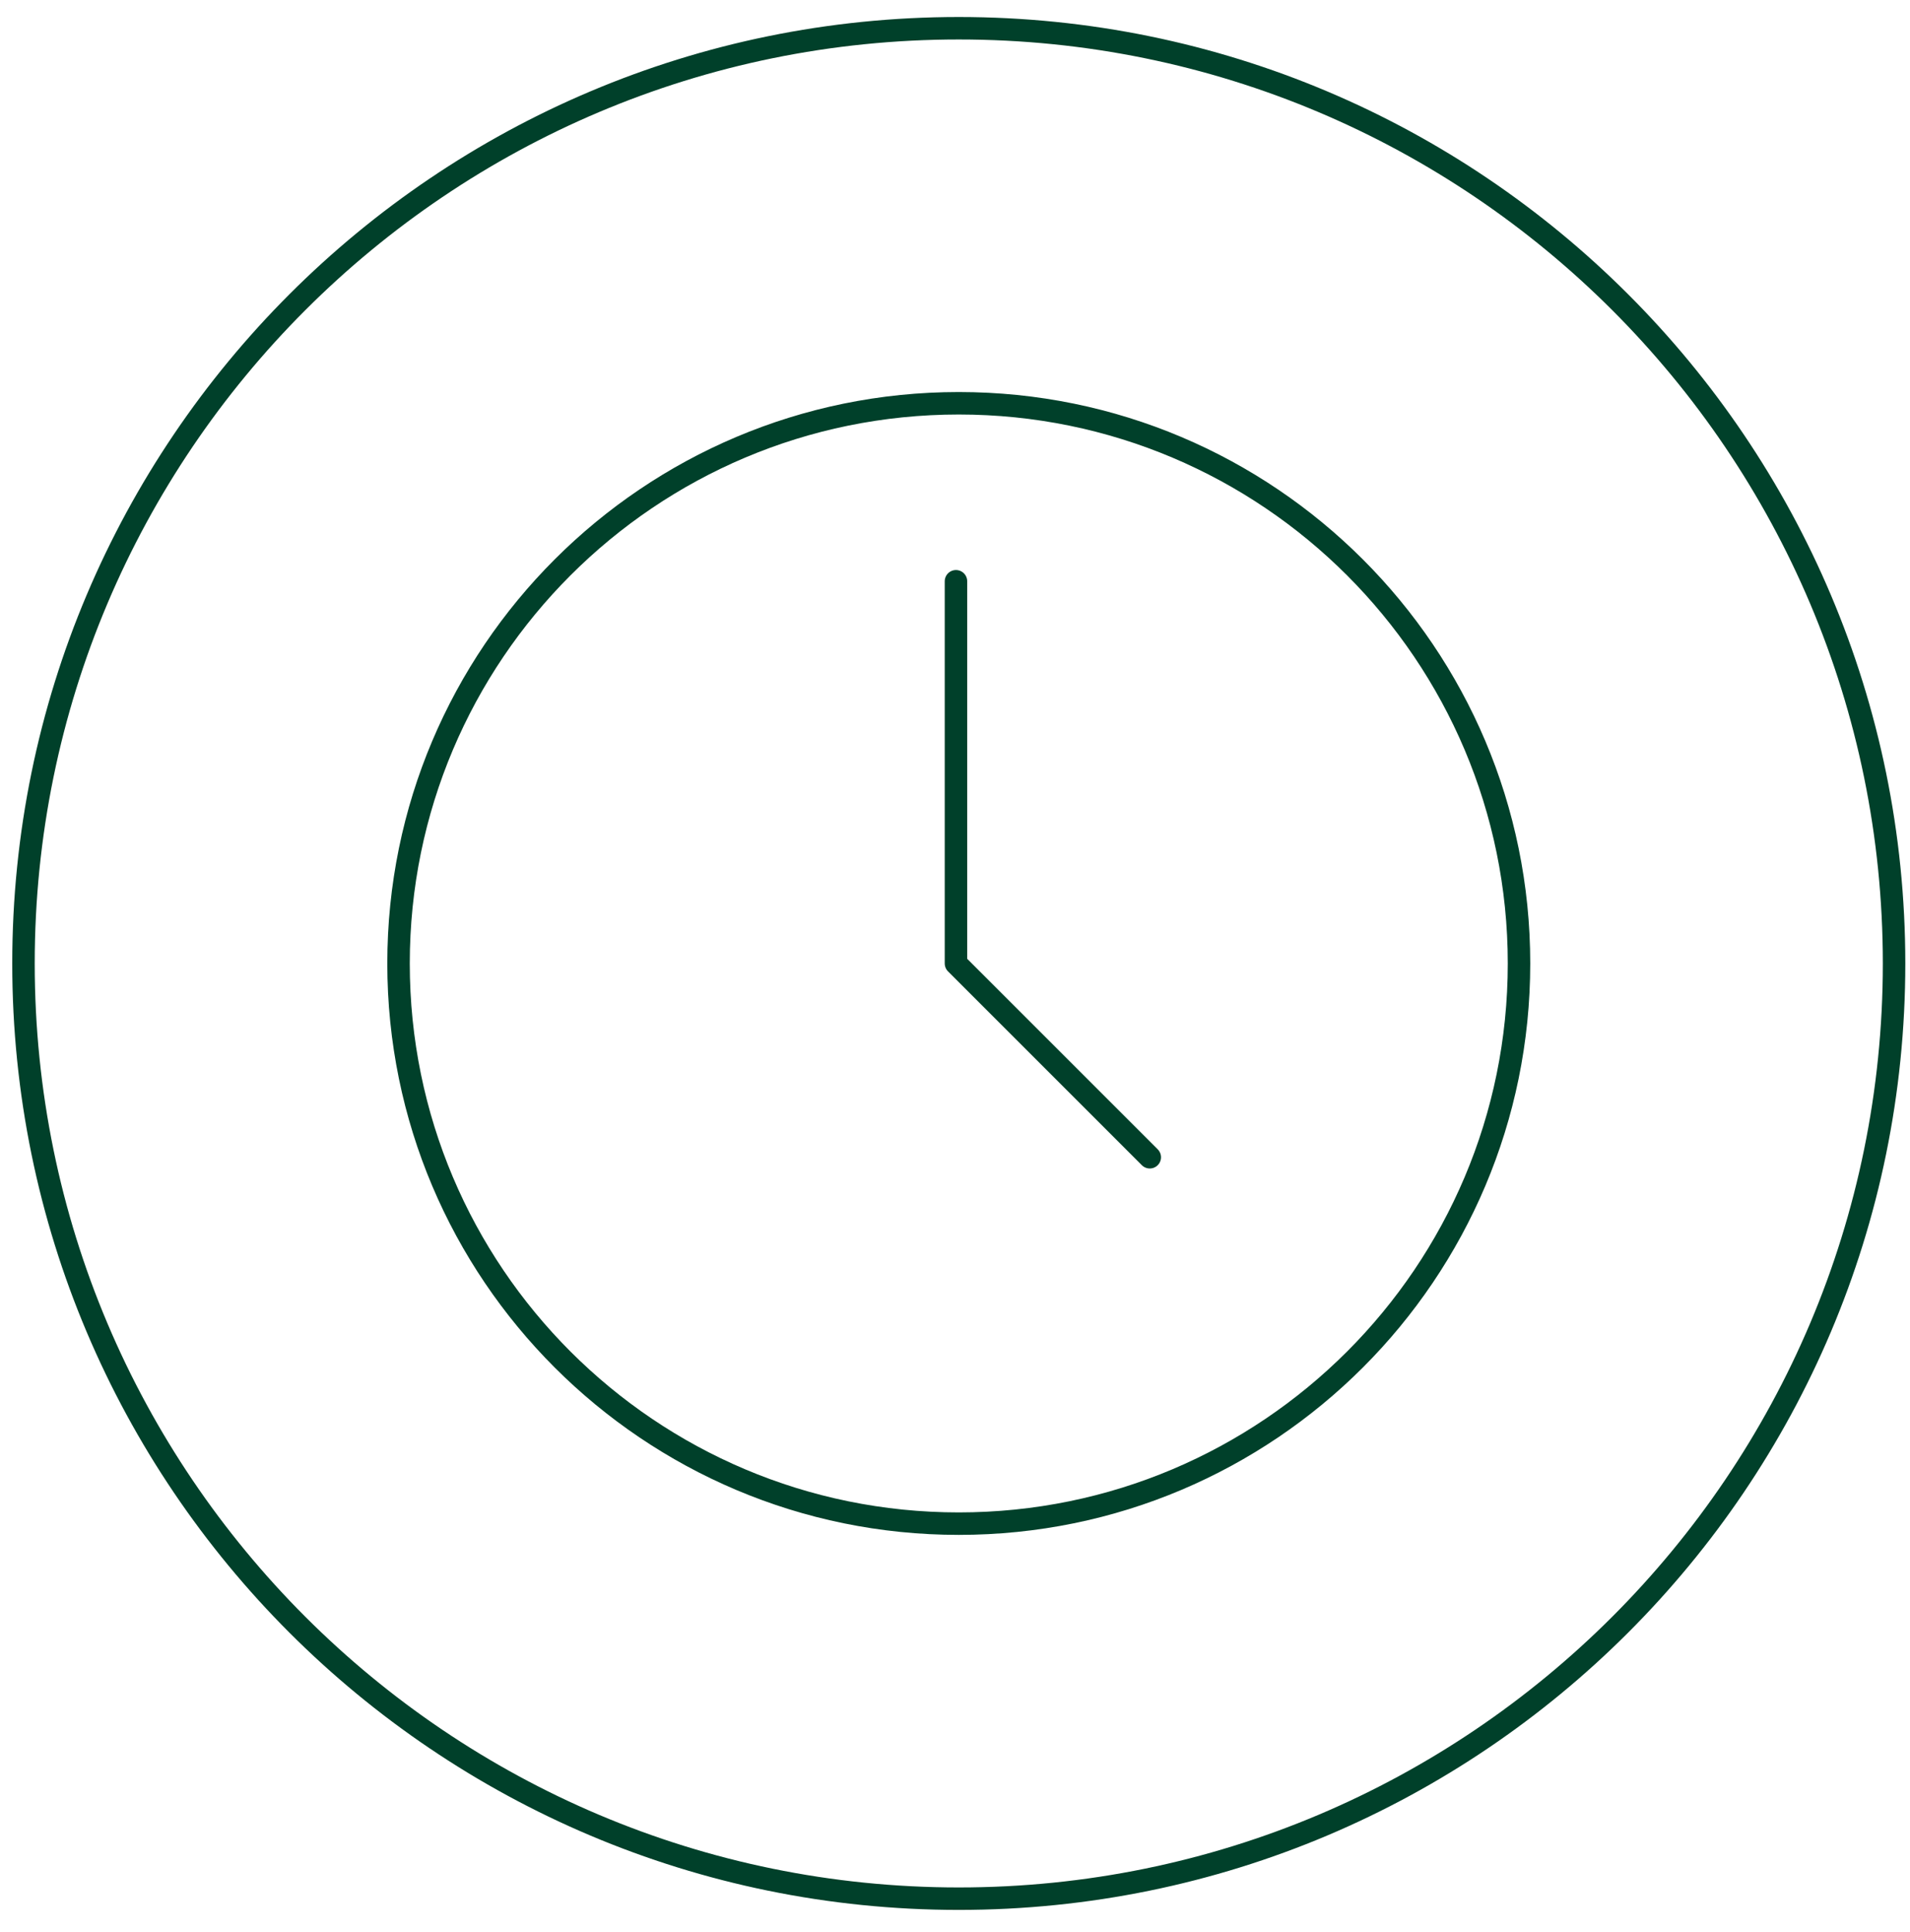
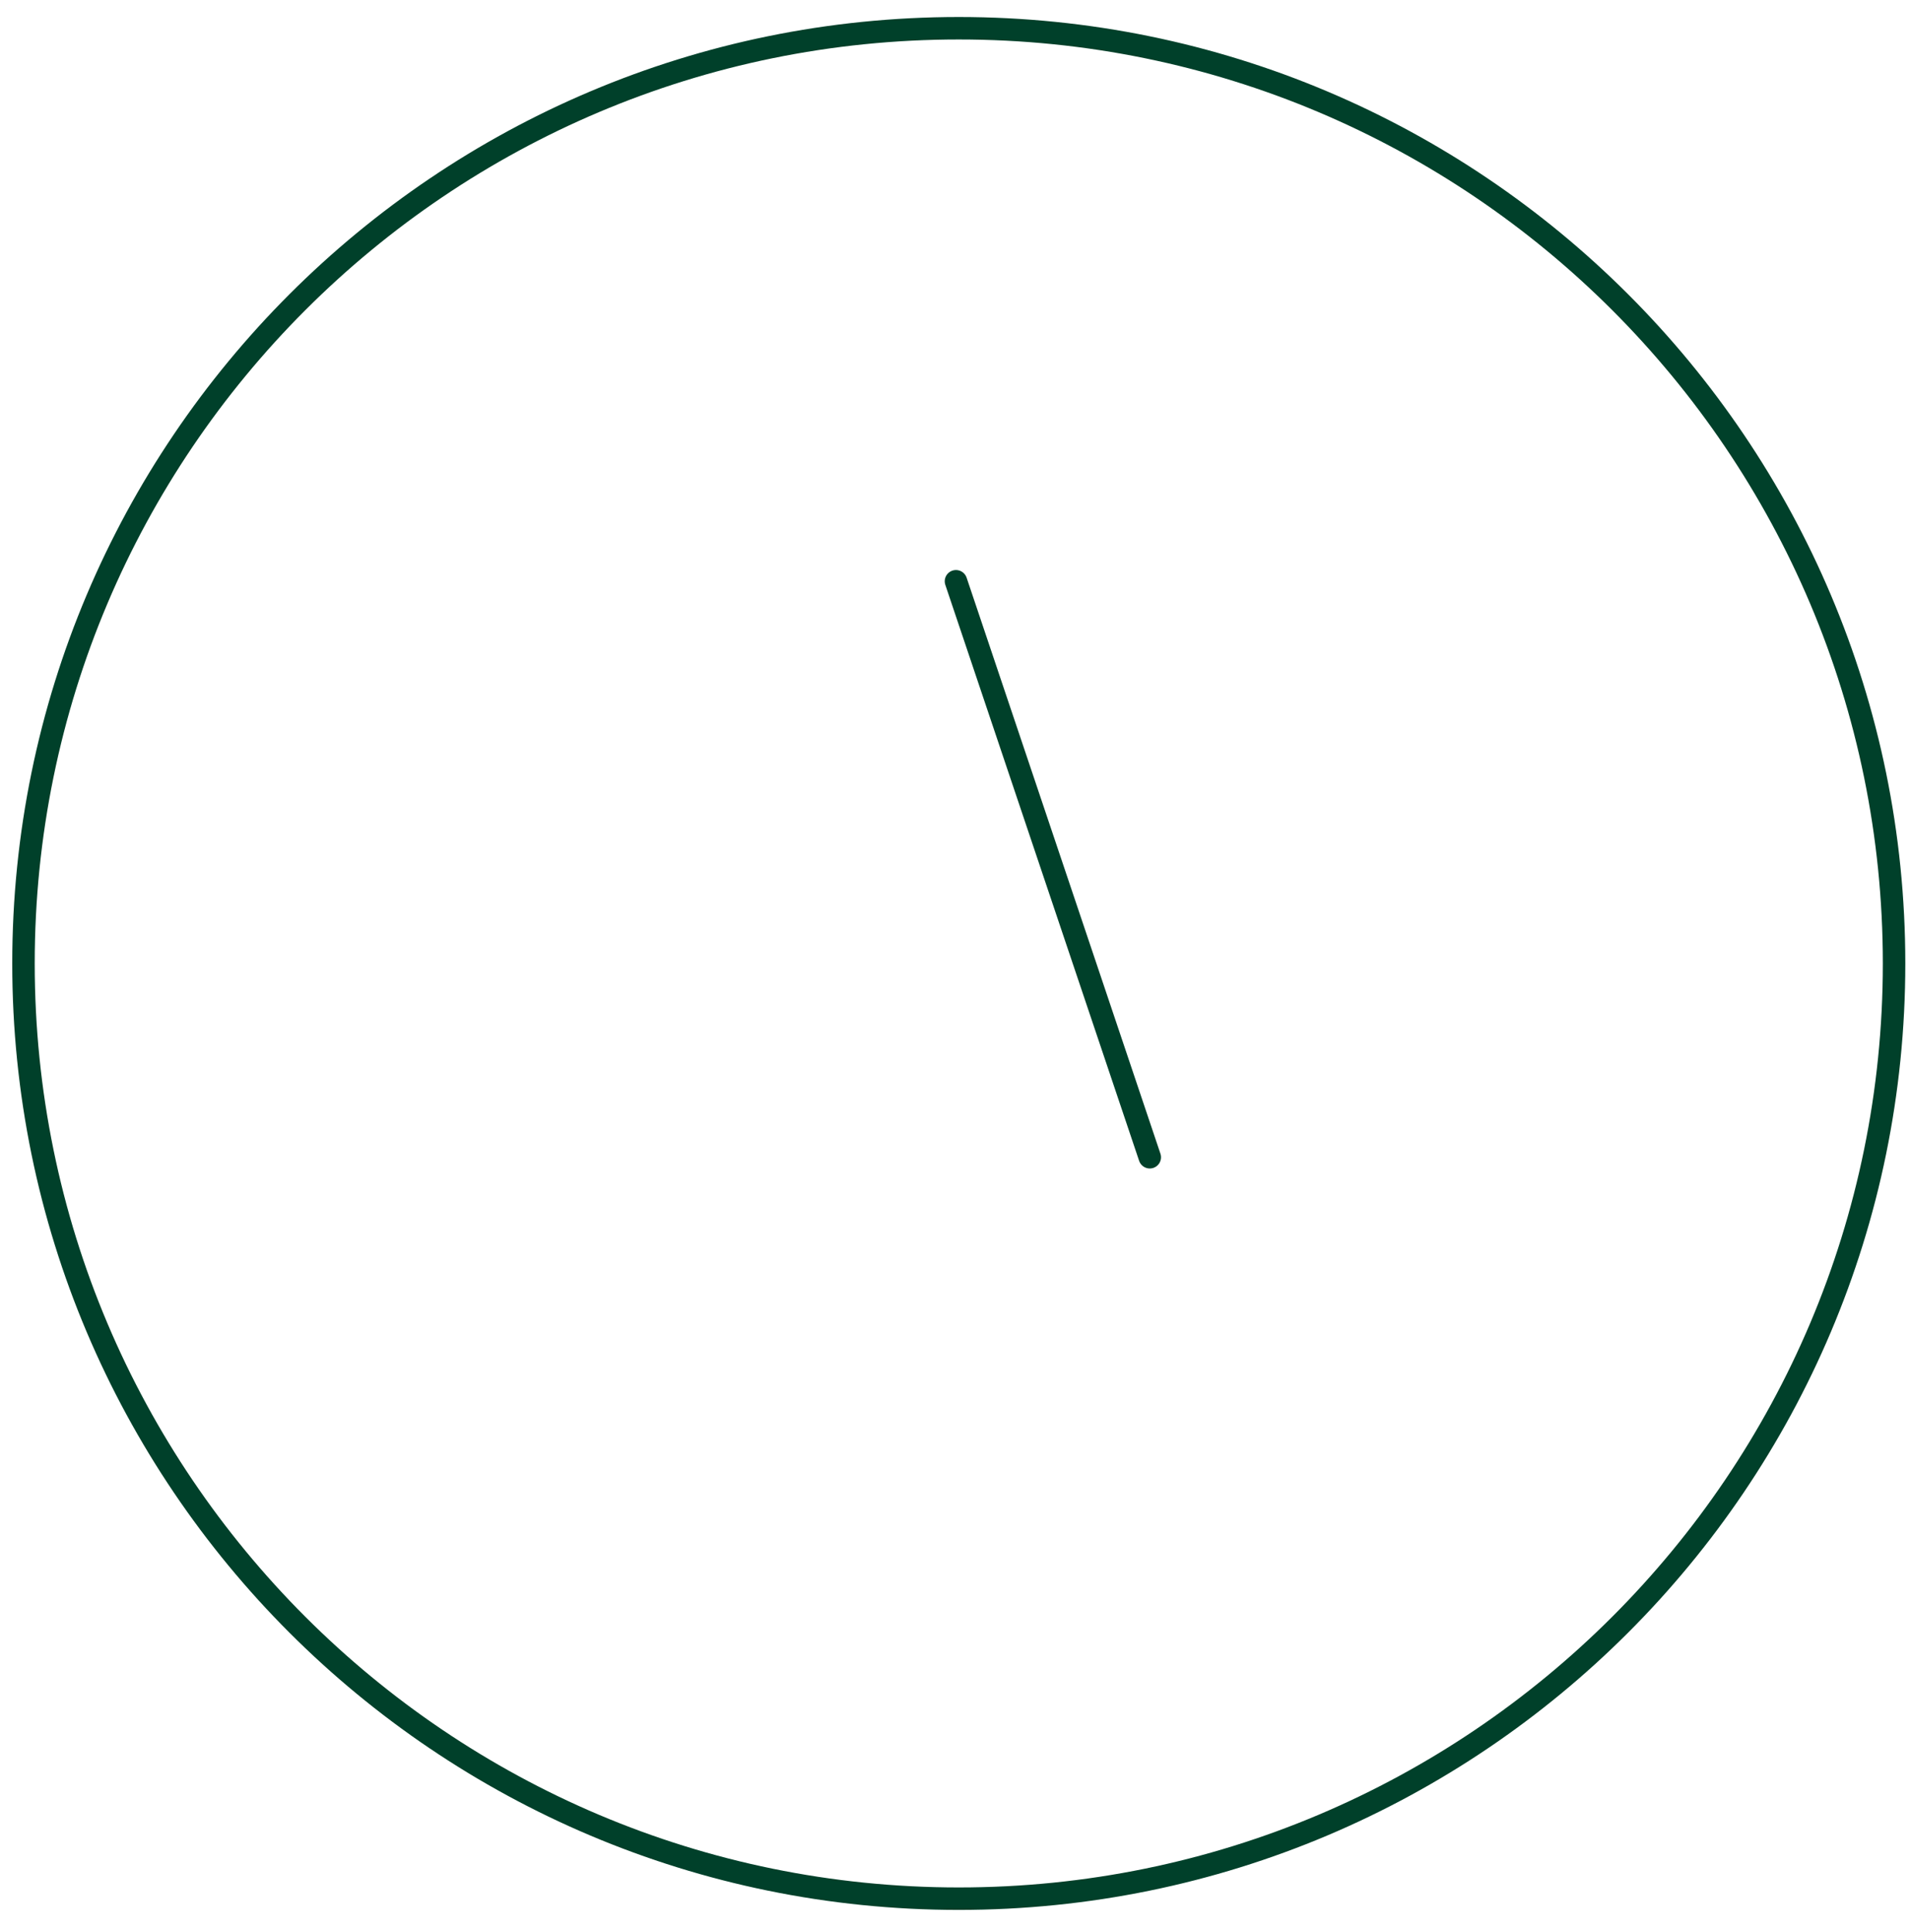
<svg xmlns="http://www.w3.org/2000/svg" width="85" height="86" viewBox="0 0 85 86" fill="none">
-   <path d="M42.668 67.812C56.437 67.812 67.6 56.65 67.6 42.88C67.6 29.11 56.437 17.948 42.668 17.948C28.898 17.948 17.736 29.11 17.736 42.88C17.736 56.65 28.898 67.812 42.668 67.812Z" stroke="#00402A" stroke-linecap="round" stroke-linejoin="round" />
-   <path d="M42.543 25.87V42.88L51.168 51.505" stroke="#00402A" stroke-linecap="round" stroke-linejoin="round" />
+   <path d="M42.543 25.87L51.168 51.505" stroke="#00402A" stroke-linecap="round" stroke-linejoin="round" />
  <path d="M42.668 84.503C65.656 84.503 84.291 65.868 84.291 42.88C84.291 19.892 65.656 1.257 42.668 1.257C19.68 1.257 1.045 19.892 1.045 42.88C1.045 65.868 19.68 84.503 42.668 84.503Z" stroke="#00402A" stroke-linecap="round" stroke-linejoin="round" />
</svg>